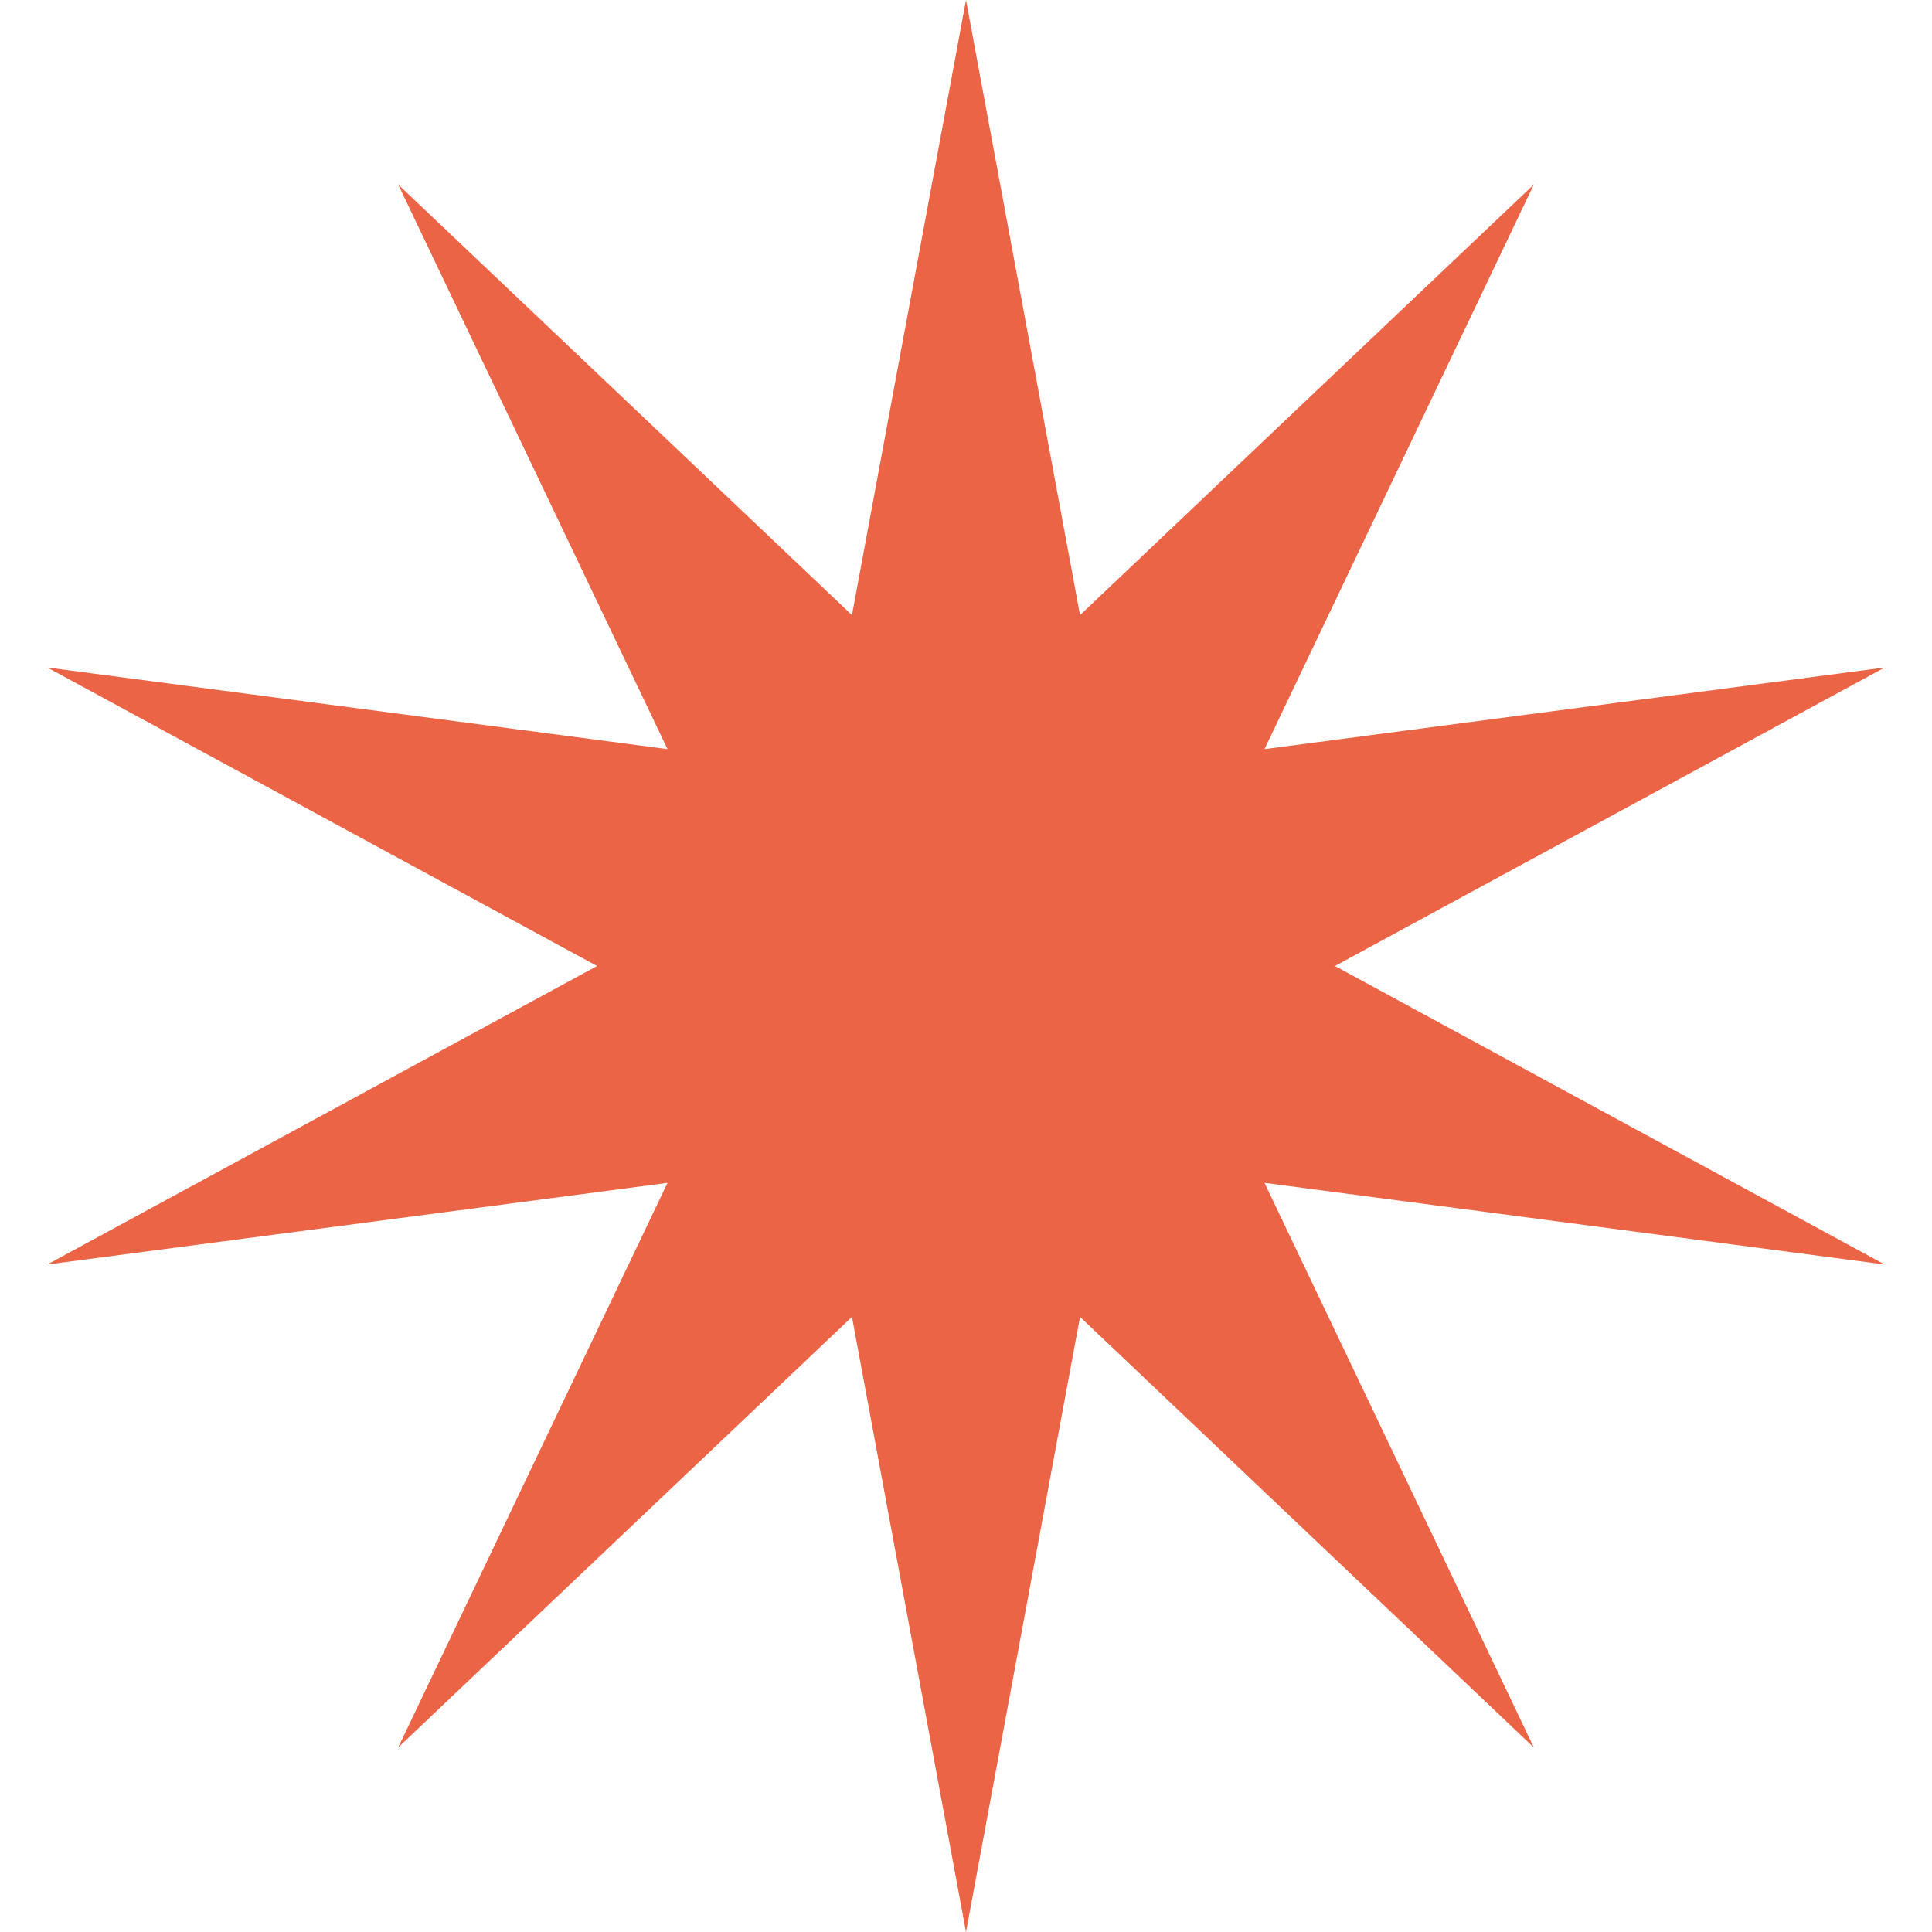
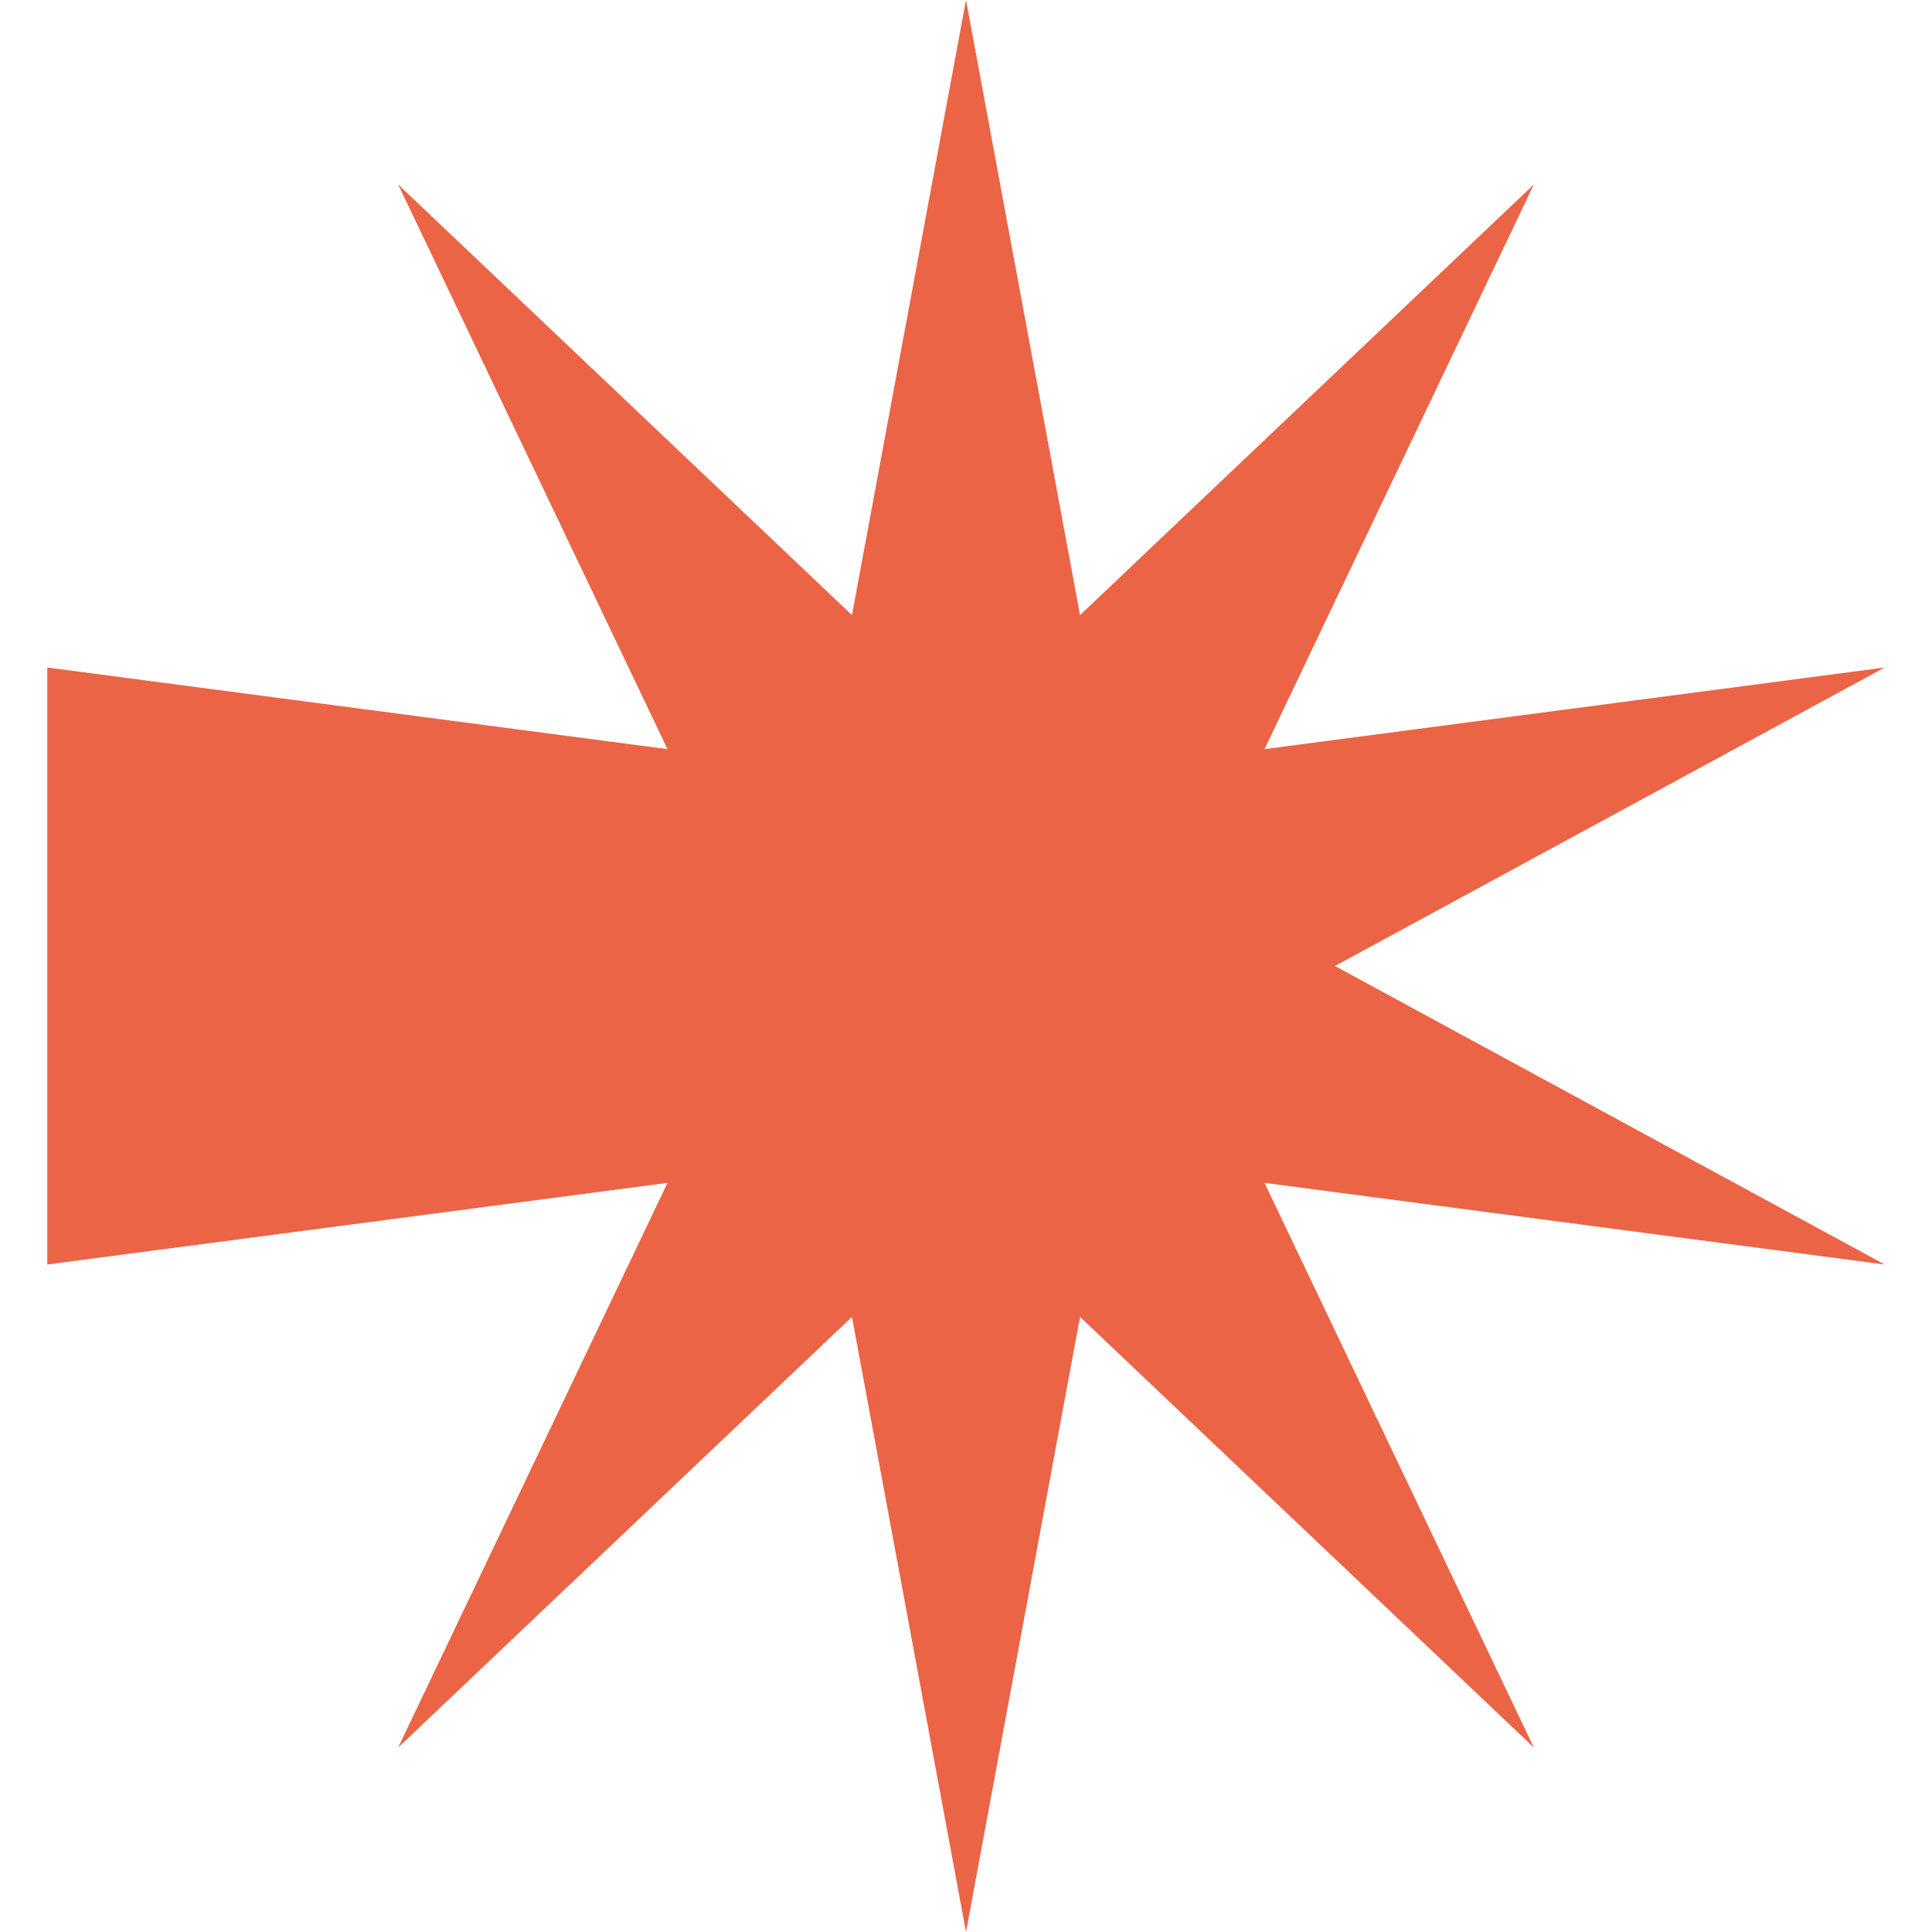
<svg xmlns="http://www.w3.org/2000/svg" width="40" height="40" viewBox="0 0 40 40" fill="none">
-   <path d="M20 0L22.361 12.735L31.756 3.82L26.18 15.51L39.021 13.82L27.639 20L39.021 26.18L26.18 24.49L31.756 36.18L22.361 27.265L20 40L17.639 27.265L8.244 36.18L13.82 24.49L0.979 26.18L12.361 20L0.979 13.82L13.82 15.51L8.244 3.82L17.639 12.735L20 0Z" fill="#EB6445" />
+   <path d="M20 0L22.361 12.735L31.756 3.82L26.18 15.51L39.021 13.82L27.639 20L39.021 26.18L26.18 24.49L31.756 36.18L22.361 27.265L20 40L17.639 27.265L8.244 36.18L13.82 24.49L0.979 26.18L0.979 13.82L13.82 15.51L8.244 3.82L17.639 12.735L20 0Z" fill="#EB6445" />
</svg>